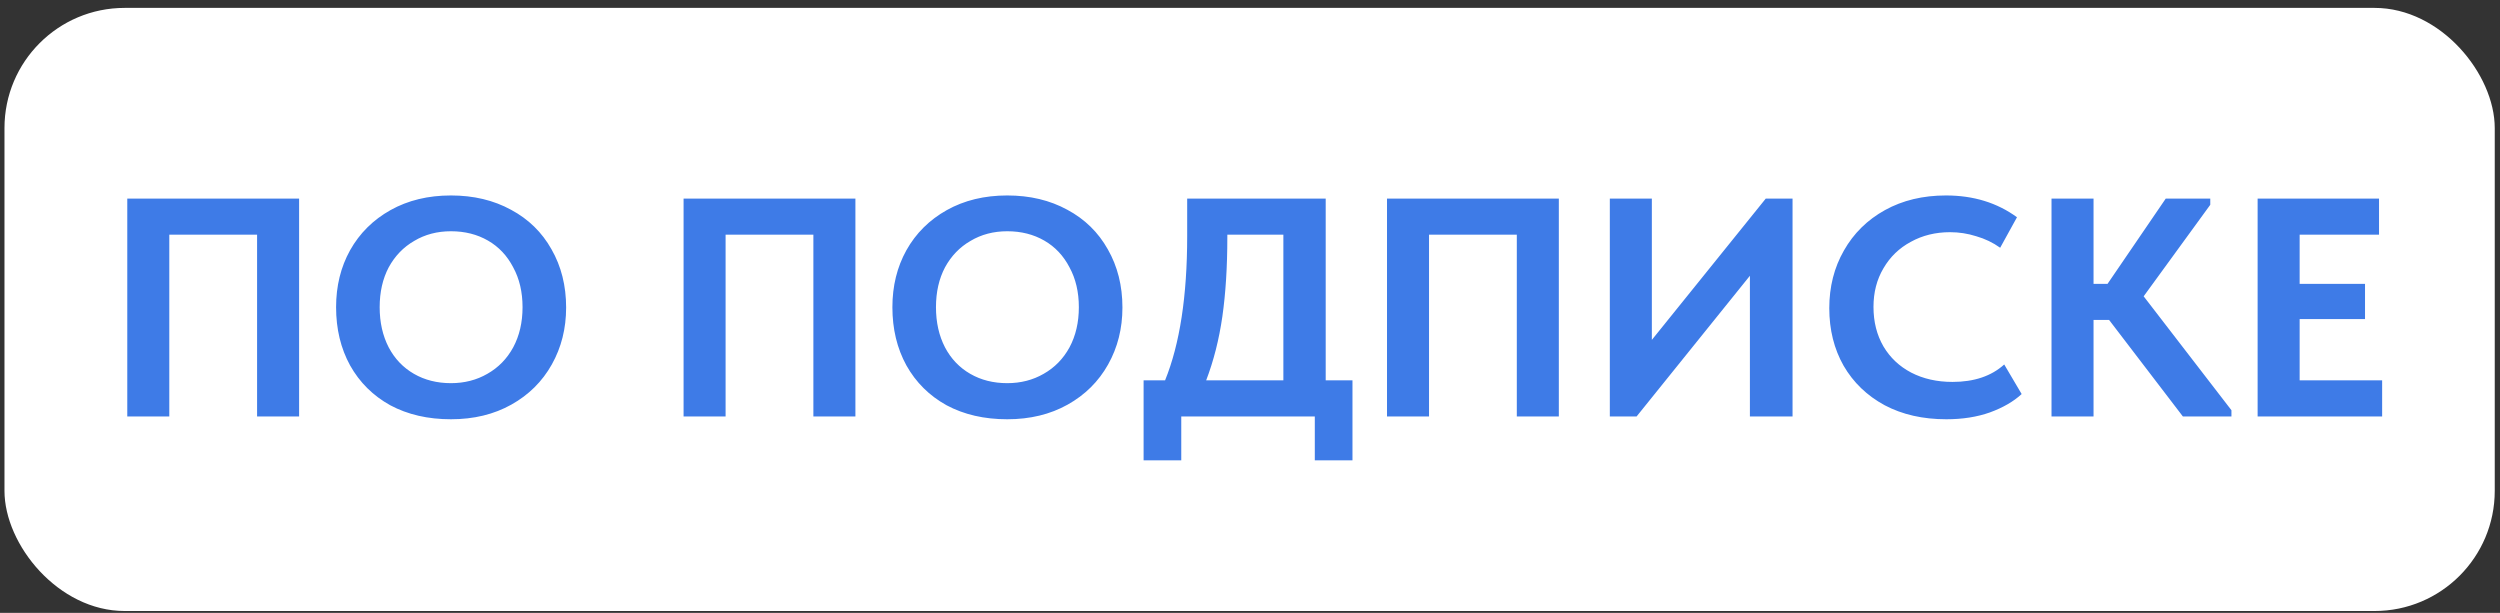
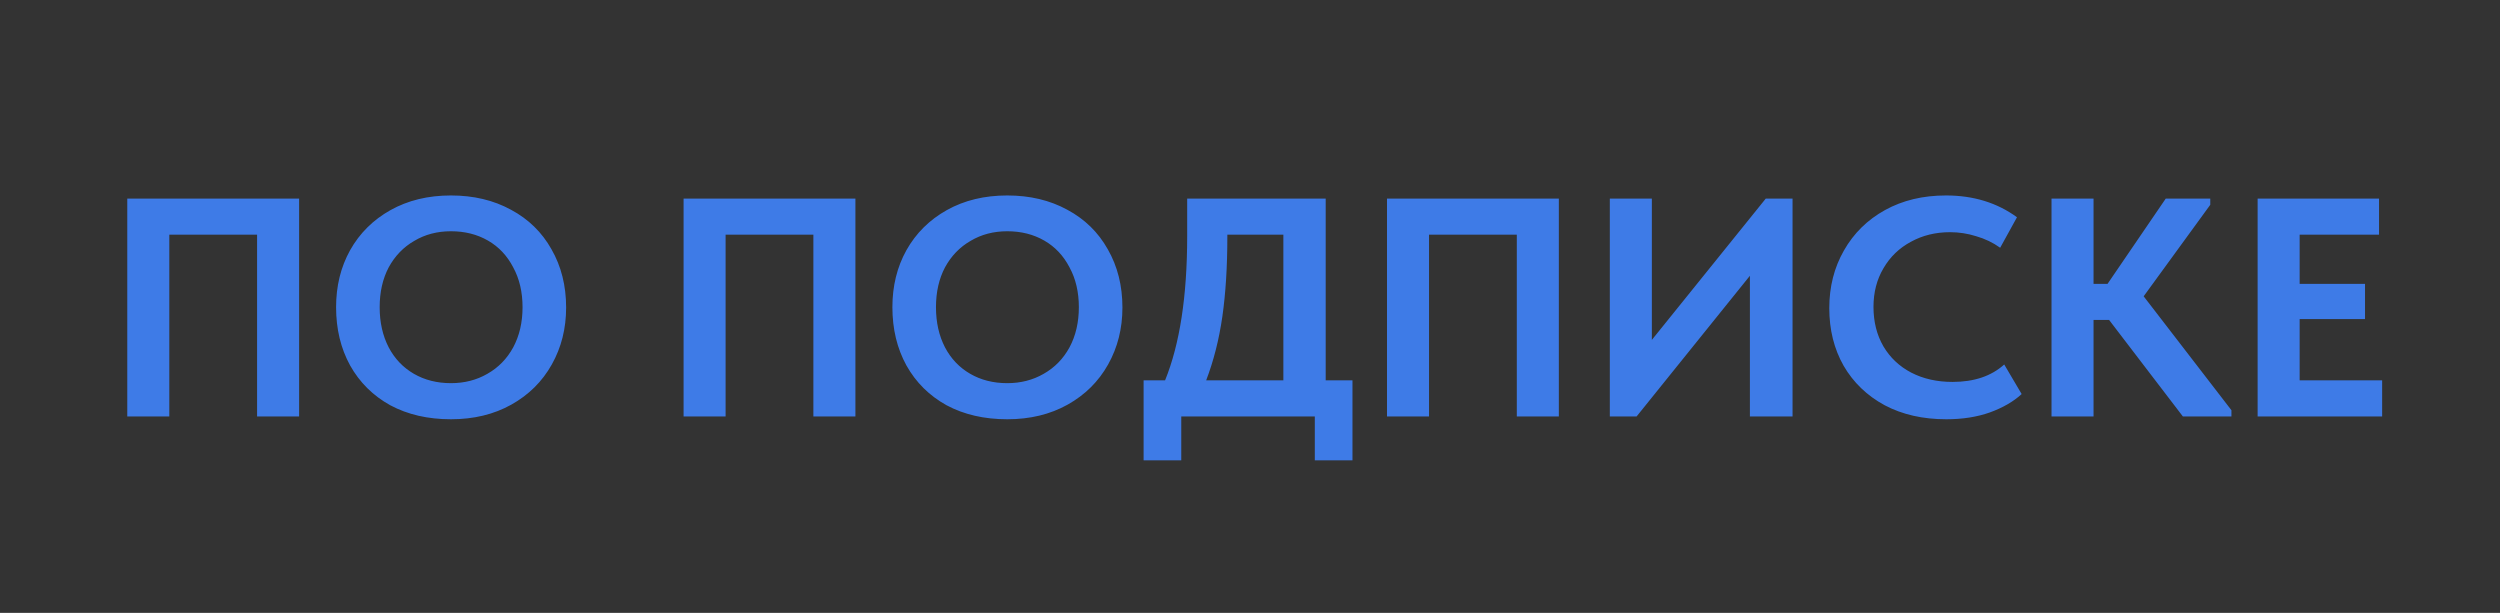
<svg xmlns="http://www.w3.org/2000/svg" width="257" height="63" viewBox="0 0 257 63" fill="none">
  <rect x="0" y="0" width="257" height="63" fill="#333333" stroke="none" />
-   <rect x="0.46" y="0.812" width="256" height="62" rx="12.353" fill="white" />
  <path d="M13.084 42.812V20.413H30.748V42.812H26.428V24.125H17.404V42.812H13.084ZM34.55 31.581C34.55 29.404 35.03 27.453 35.99 25.724C36.971 23.975 38.358 22.599 40.15 21.596C41.942 20.594 44.011 20.093 46.358 20.093C48.684 20.093 50.742 20.583 52.534 21.564C54.326 22.524 55.713 23.879 56.694 25.628C57.697 27.378 58.198 29.372 58.198 31.613C58.198 33.767 57.708 35.719 56.726 37.468C55.745 39.218 54.358 40.594 52.566 41.596C50.774 42.599 48.705 43.1 46.358 43.1C43.99 43.1 41.91 42.62 40.118 41.66C38.347 40.679 36.971 39.314 35.99 37.565C35.03 35.815 34.55 33.821 34.55 31.581ZM53.718 31.581C53.718 30.023 53.398 28.658 52.758 27.485C52.139 26.29 51.276 25.372 50.166 24.733C49.057 24.093 47.788 23.773 46.358 23.773C44.95 23.773 43.691 24.103 42.582 24.765C41.473 25.404 40.598 26.311 39.958 27.485C39.34 28.658 39.03 30.023 39.03 31.581C39.03 33.138 39.34 34.514 39.958 35.709C40.577 36.882 41.441 37.788 42.55 38.428C43.66 39.069 44.929 39.389 46.358 39.389C47.745 39.389 48.993 39.069 50.102 38.428C51.233 37.788 52.118 36.882 52.758 35.709C53.398 34.514 53.718 33.138 53.718 31.581ZM70.272 42.812V20.413H87.936V42.812H83.615V24.125H74.591V42.812H70.272ZM91.738 31.581C91.738 29.404 92.218 27.453 93.178 25.724C94.159 23.975 95.546 22.599 97.338 21.596C99.13 20.594 101.199 20.093 103.546 20.093C105.871 20.093 107.93 20.583 109.722 21.564C111.514 22.524 112.9 23.879 113.882 25.628C114.884 27.378 115.386 29.372 115.386 31.613C115.386 33.767 114.895 35.719 113.914 37.468C112.932 39.218 111.546 40.594 109.754 41.596C107.962 42.599 105.892 43.1 103.546 43.1C101.178 43.1 99.098 42.62 97.306 41.66C95.535 40.679 94.159 39.314 93.178 37.565C92.218 35.815 91.738 33.821 91.738 31.581ZM110.906 31.581C110.906 30.023 110.586 28.658 109.946 27.485C109.327 26.29 108.463 25.372 107.354 24.733C106.244 24.093 104.975 23.773 103.546 23.773C102.138 23.773 100.879 24.103 99.77 24.765C98.66 25.404 97.786 26.311 97.146 27.485C96.527 28.658 96.218 30.023 96.218 31.581C96.218 33.138 96.527 34.514 97.146 35.709C97.764 36.882 98.628 37.788 99.738 38.428C100.847 39.069 102.116 39.389 103.546 39.389C104.932 39.389 106.18 39.069 107.29 38.428C108.42 37.788 109.306 36.882 109.946 35.709C110.586 34.514 110.906 33.138 110.906 31.581ZM136.282 39.1H139.034V47.325H135.162V42.812H121.434V47.325H117.562V39.1H119.77C121.285 35.367 122.042 30.428 122.042 24.285V20.413H136.282V39.1ZM126.17 24.381C126.17 27.431 125.999 30.151 125.658 32.541C125.317 34.908 124.762 37.095 123.994 39.1H131.93V24.125H126.17V24.381ZM142.584 42.812V20.413H160.248V42.812H155.928V24.125H146.904V42.812H142.584ZM169.81 34.941L181.522 20.413H184.274V42.812H179.89V28.349L168.242 42.812H165.49V20.413H169.81V34.941ZM188.05 31.677C188.05 29.479 188.552 27.506 189.554 25.756C190.557 23.986 191.965 22.599 193.778 21.596C195.592 20.594 197.682 20.093 200.05 20.093C202.866 20.093 205.298 20.839 207.346 22.332L205.618 25.468C204.872 24.935 204.05 24.541 203.154 24.285C202.28 24.007 201.384 23.869 200.466 23.869C198.973 23.869 197.629 24.199 196.434 24.86C195.24 25.5 194.301 26.407 193.618 27.581C192.936 28.733 192.594 30.055 192.594 31.549C192.594 33.084 192.936 34.439 193.618 35.612C194.301 36.764 195.25 37.66 196.466 38.3C197.704 38.941 199.122 39.261 200.722 39.261C202.941 39.261 204.712 38.663 206.034 37.468L207.826 40.508C206.994 41.276 205.906 41.906 204.562 42.397C203.24 42.866 201.746 43.1 200.082 43.1C197.672 43.1 195.56 42.62 193.746 41.66C191.933 40.679 190.525 39.325 189.522 37.596C188.541 35.868 188.05 33.895 188.05 31.677ZM227.216 21.052L220.368 30.46L229.392 42.172V42.812H224.4L216.816 32.892H215.216V42.812H210.896V20.413H215.216V29.18H216.656L222.64 20.413H227.216V21.052ZM244.884 42.812H232.084V20.413H244.564V24.125H236.404V29.18H243.124V32.797H236.404V39.1H244.884V42.812Z" fill="#3E7BE7" />
</svg>